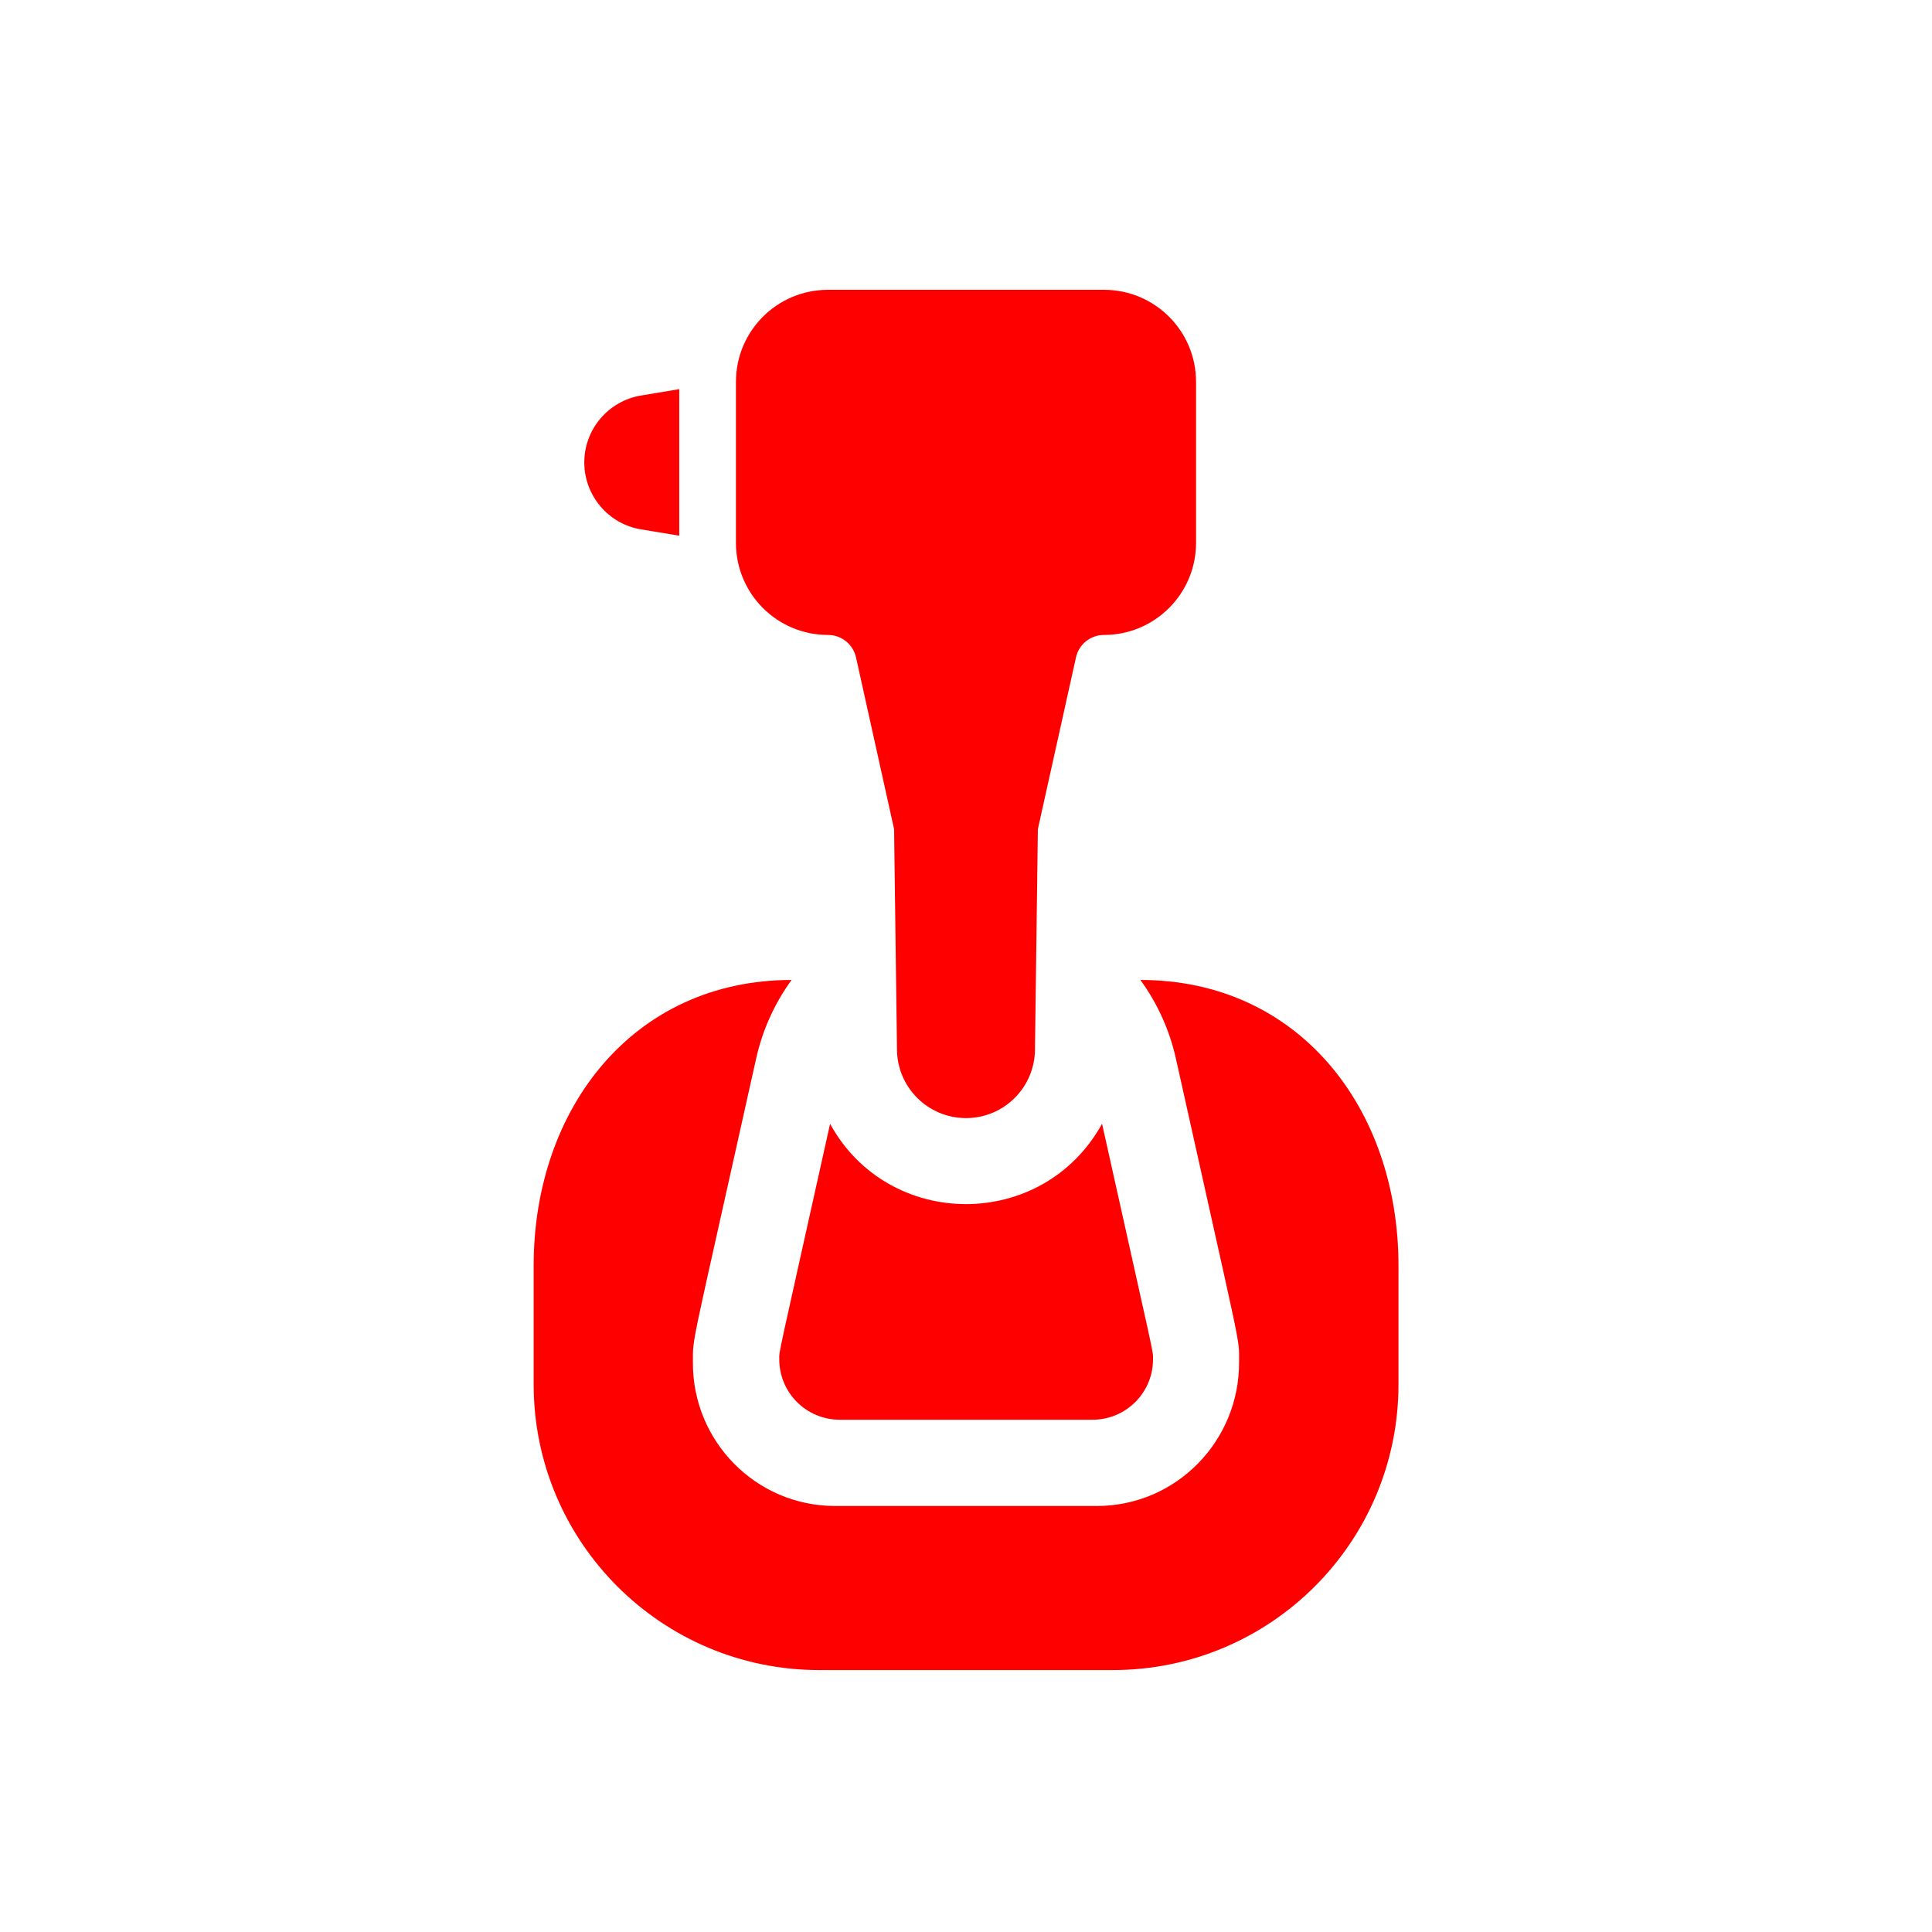
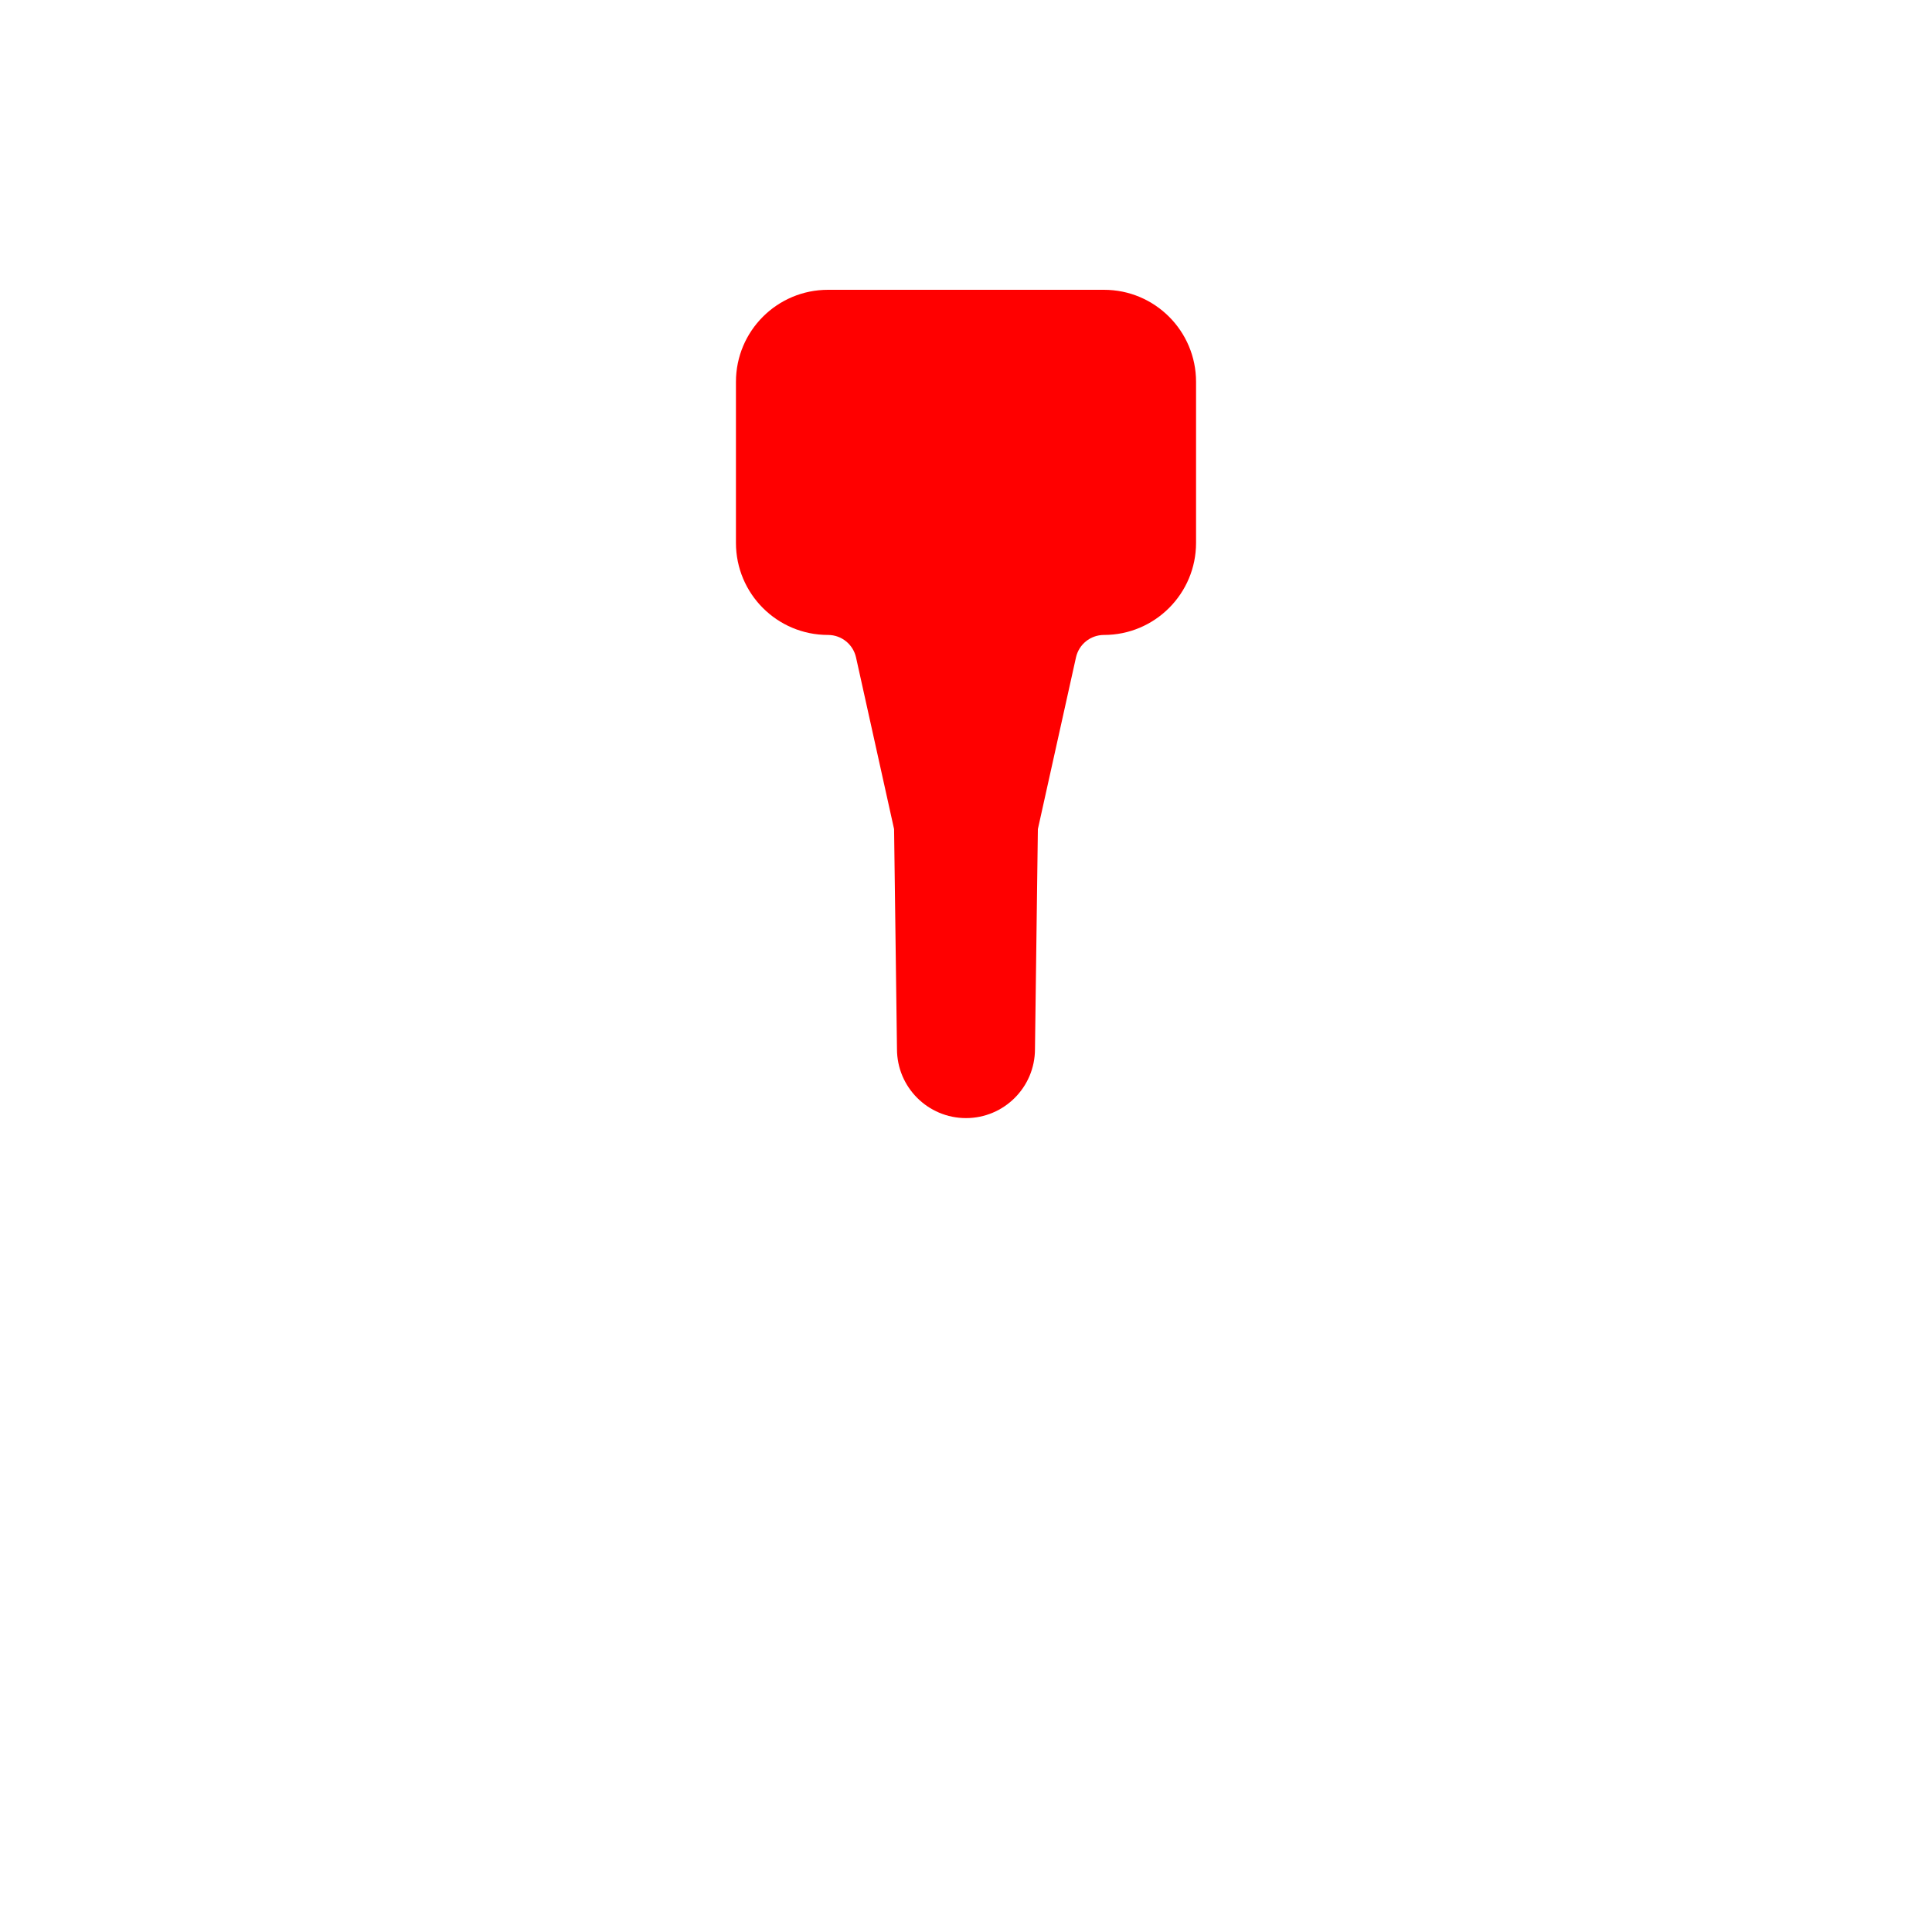
<svg xmlns="http://www.w3.org/2000/svg" width="40" height="40" viewBox="0 0 40 40" fill="none">
  <g id="Group 85">
    <g id="Group">
-       <path id="Vector" d="M13.271 10.96L14.063 11.091V8.057L13.271 8.189C12.591 8.303 12.097 8.891 12.097 9.574C12.097 10.257 12.594 10.849 13.271 10.96Z" fill="#FF0000" />
      <path id="Vector_2" d="M17.143 13.146C17.426 13.146 17.663 13.343 17.723 13.611L18.511 17.166L18.571 21.72C18.571 22.509 19.211 23.149 20 23.149C20.788 23.149 21.428 22.509 21.428 21.72L21.488 17.166L22.277 13.611C22.337 13.34 22.577 13.146 22.857 13.146C23.909 13.146 24.763 12.291 24.763 11.24V7.906C24.763 6.854 23.911 6 22.857 6H17.143C16.091 6 15.237 6.851 15.237 7.906V11.24C15.237 12.291 16.088 13.146 17.143 13.146Z" fill="#FF0000" />
-       <path id="Vector_3" d="M17.186 23.268C16.074 28.271 16.134 27.946 16.134 28.143C16.134 28.834 16.694 29.394 17.386 29.394H22.62C23.309 29.394 23.872 28.837 23.872 28.143C23.872 27.946 23.931 28.274 22.817 23.266C21.589 25.491 18.397 25.477 17.186 23.268Z" fill="#FF0000" />
-       <path id="Vector_4" d="M23.611 20.289C23.966 20.777 24.217 21.334 24.349 21.931C25.737 28.18 25.651 27.657 25.654 28.189C25.666 29.834 24.352 31.18 22.706 31.18H17.291C15.652 31.18 14.334 29.84 14.346 28.2C14.349 27.643 14.28 28.103 15.652 21.931C15.783 21.334 16.034 20.777 16.389 20.289C13.123 20.289 11.049 22.937 11.049 26.203V28.663C11.049 31.929 13.697 34.577 16.963 34.577H23.04C26.306 34.577 28.954 31.929 28.954 28.663V26.203C28.954 22.937 26.88 20.289 23.614 20.289H23.611Z" fill="#FF0000" />
    </g>
  </g>
</svg>